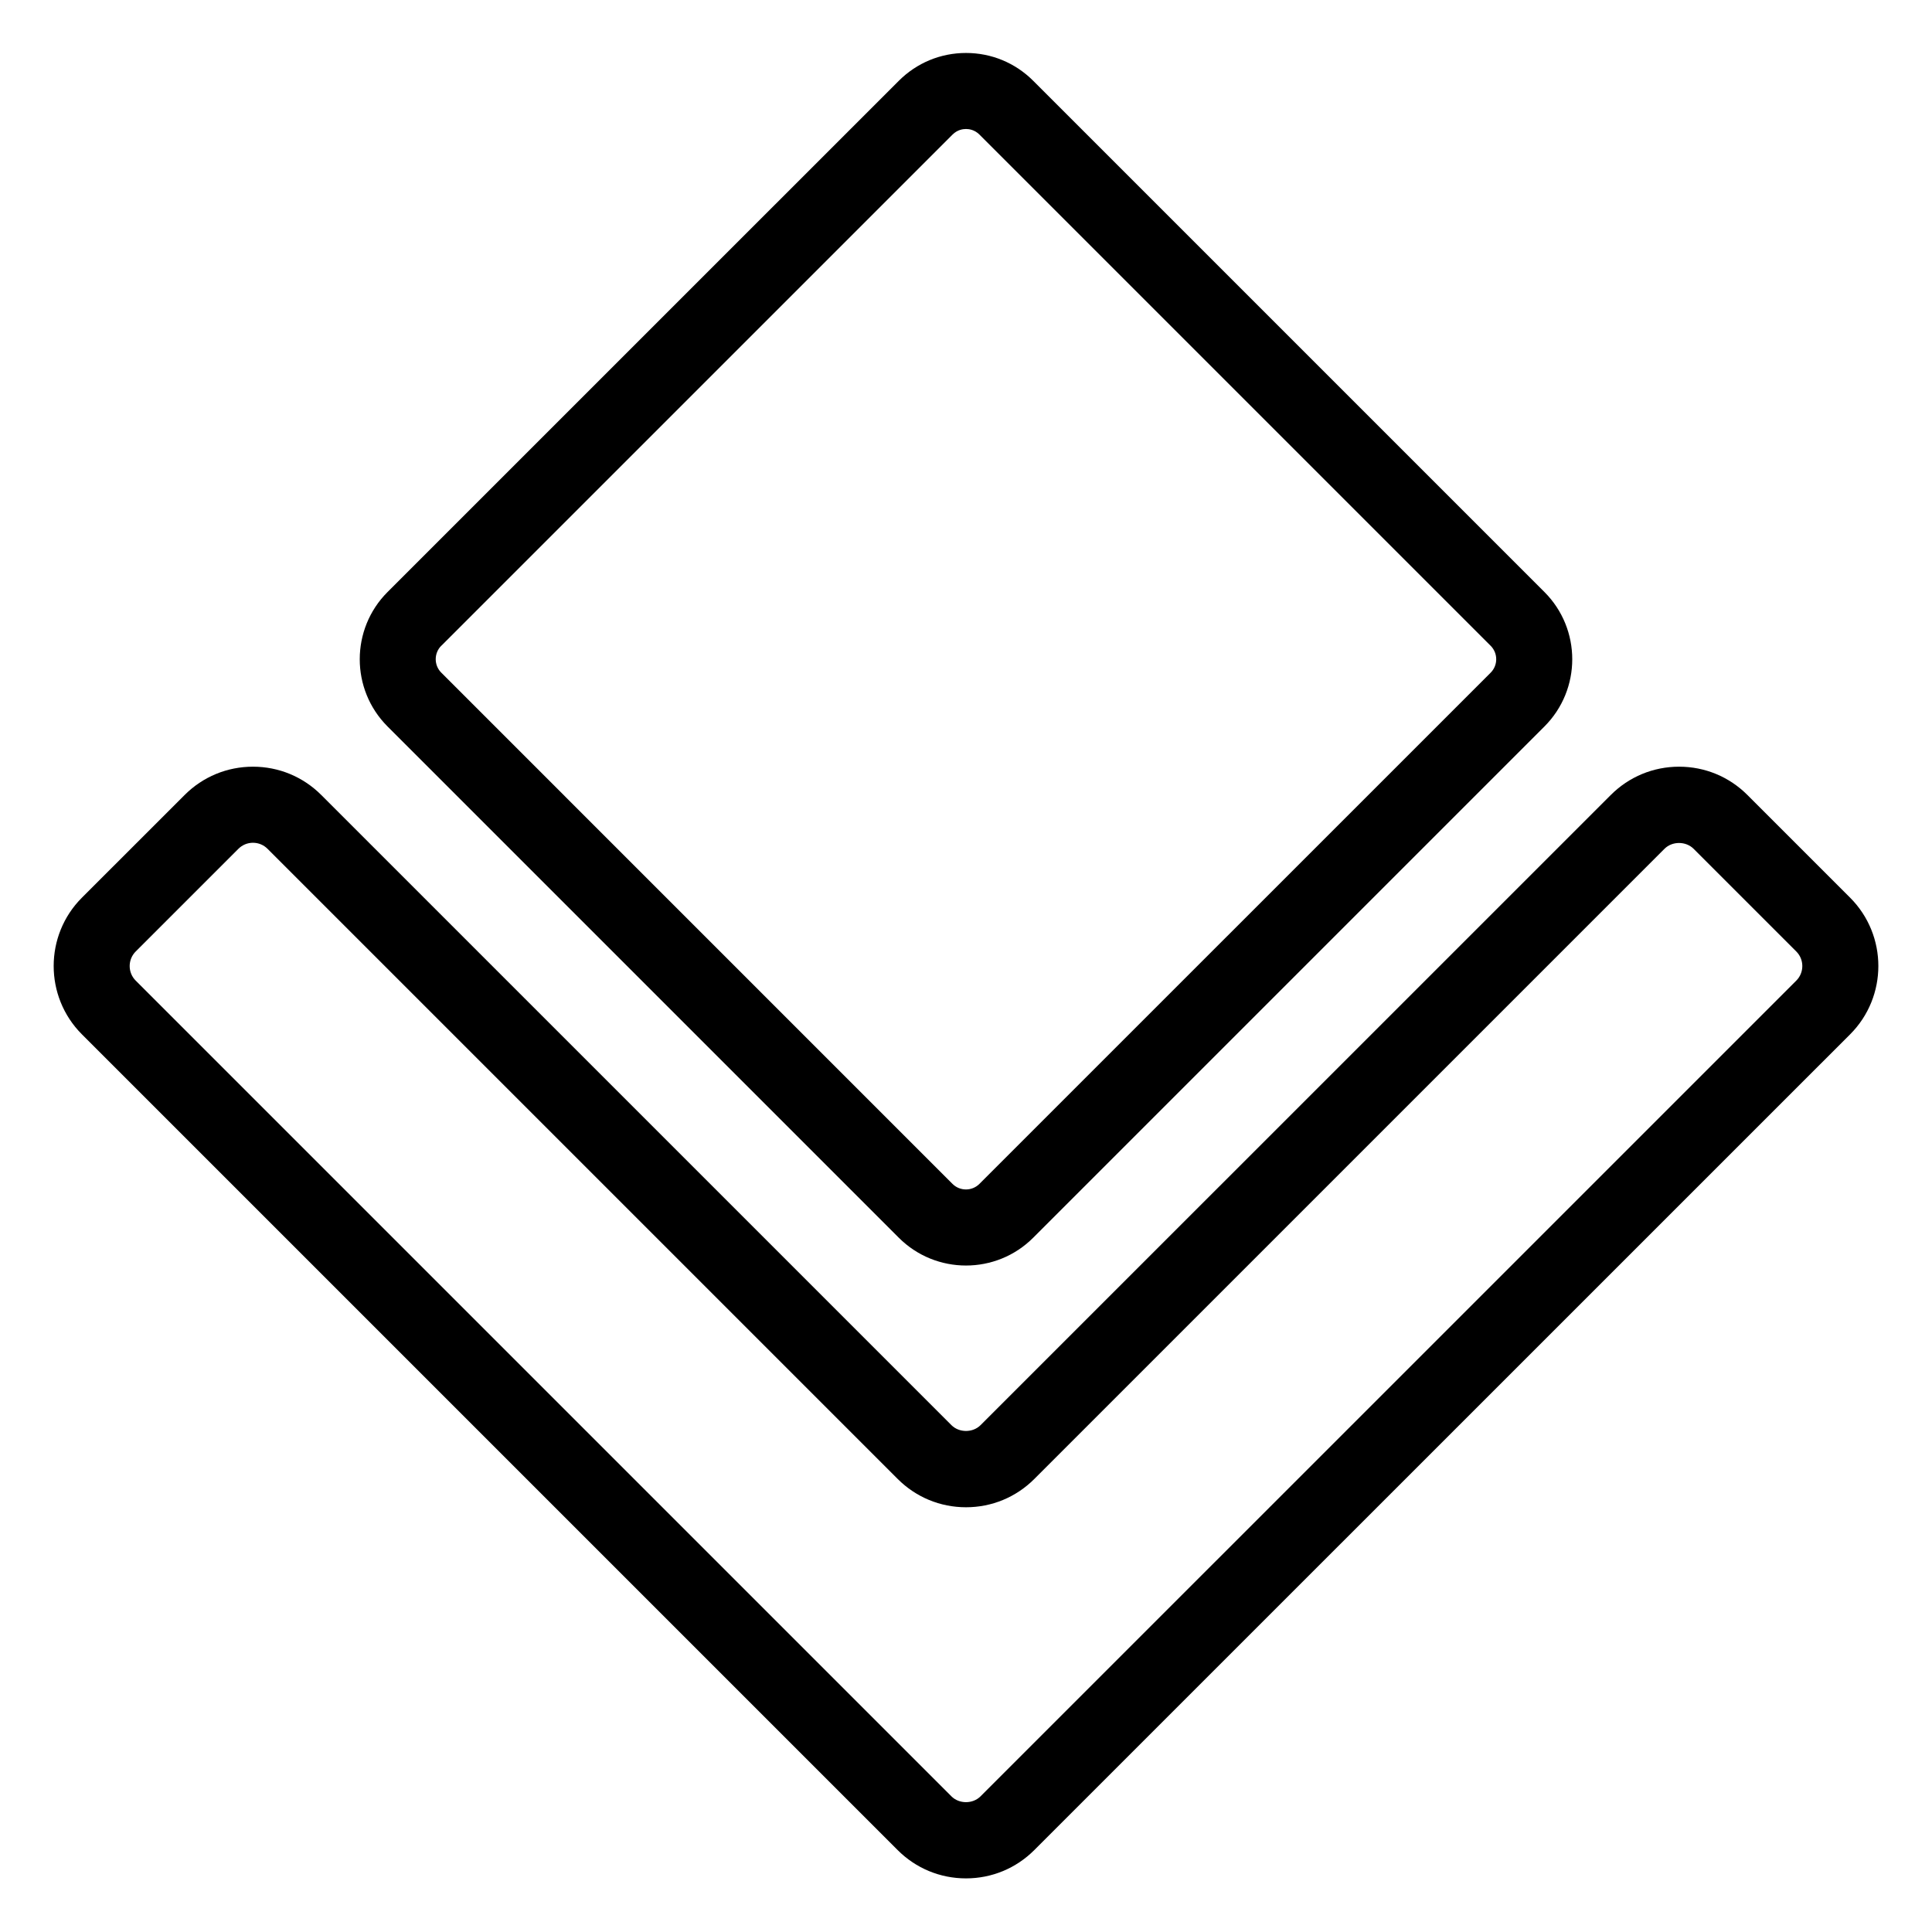
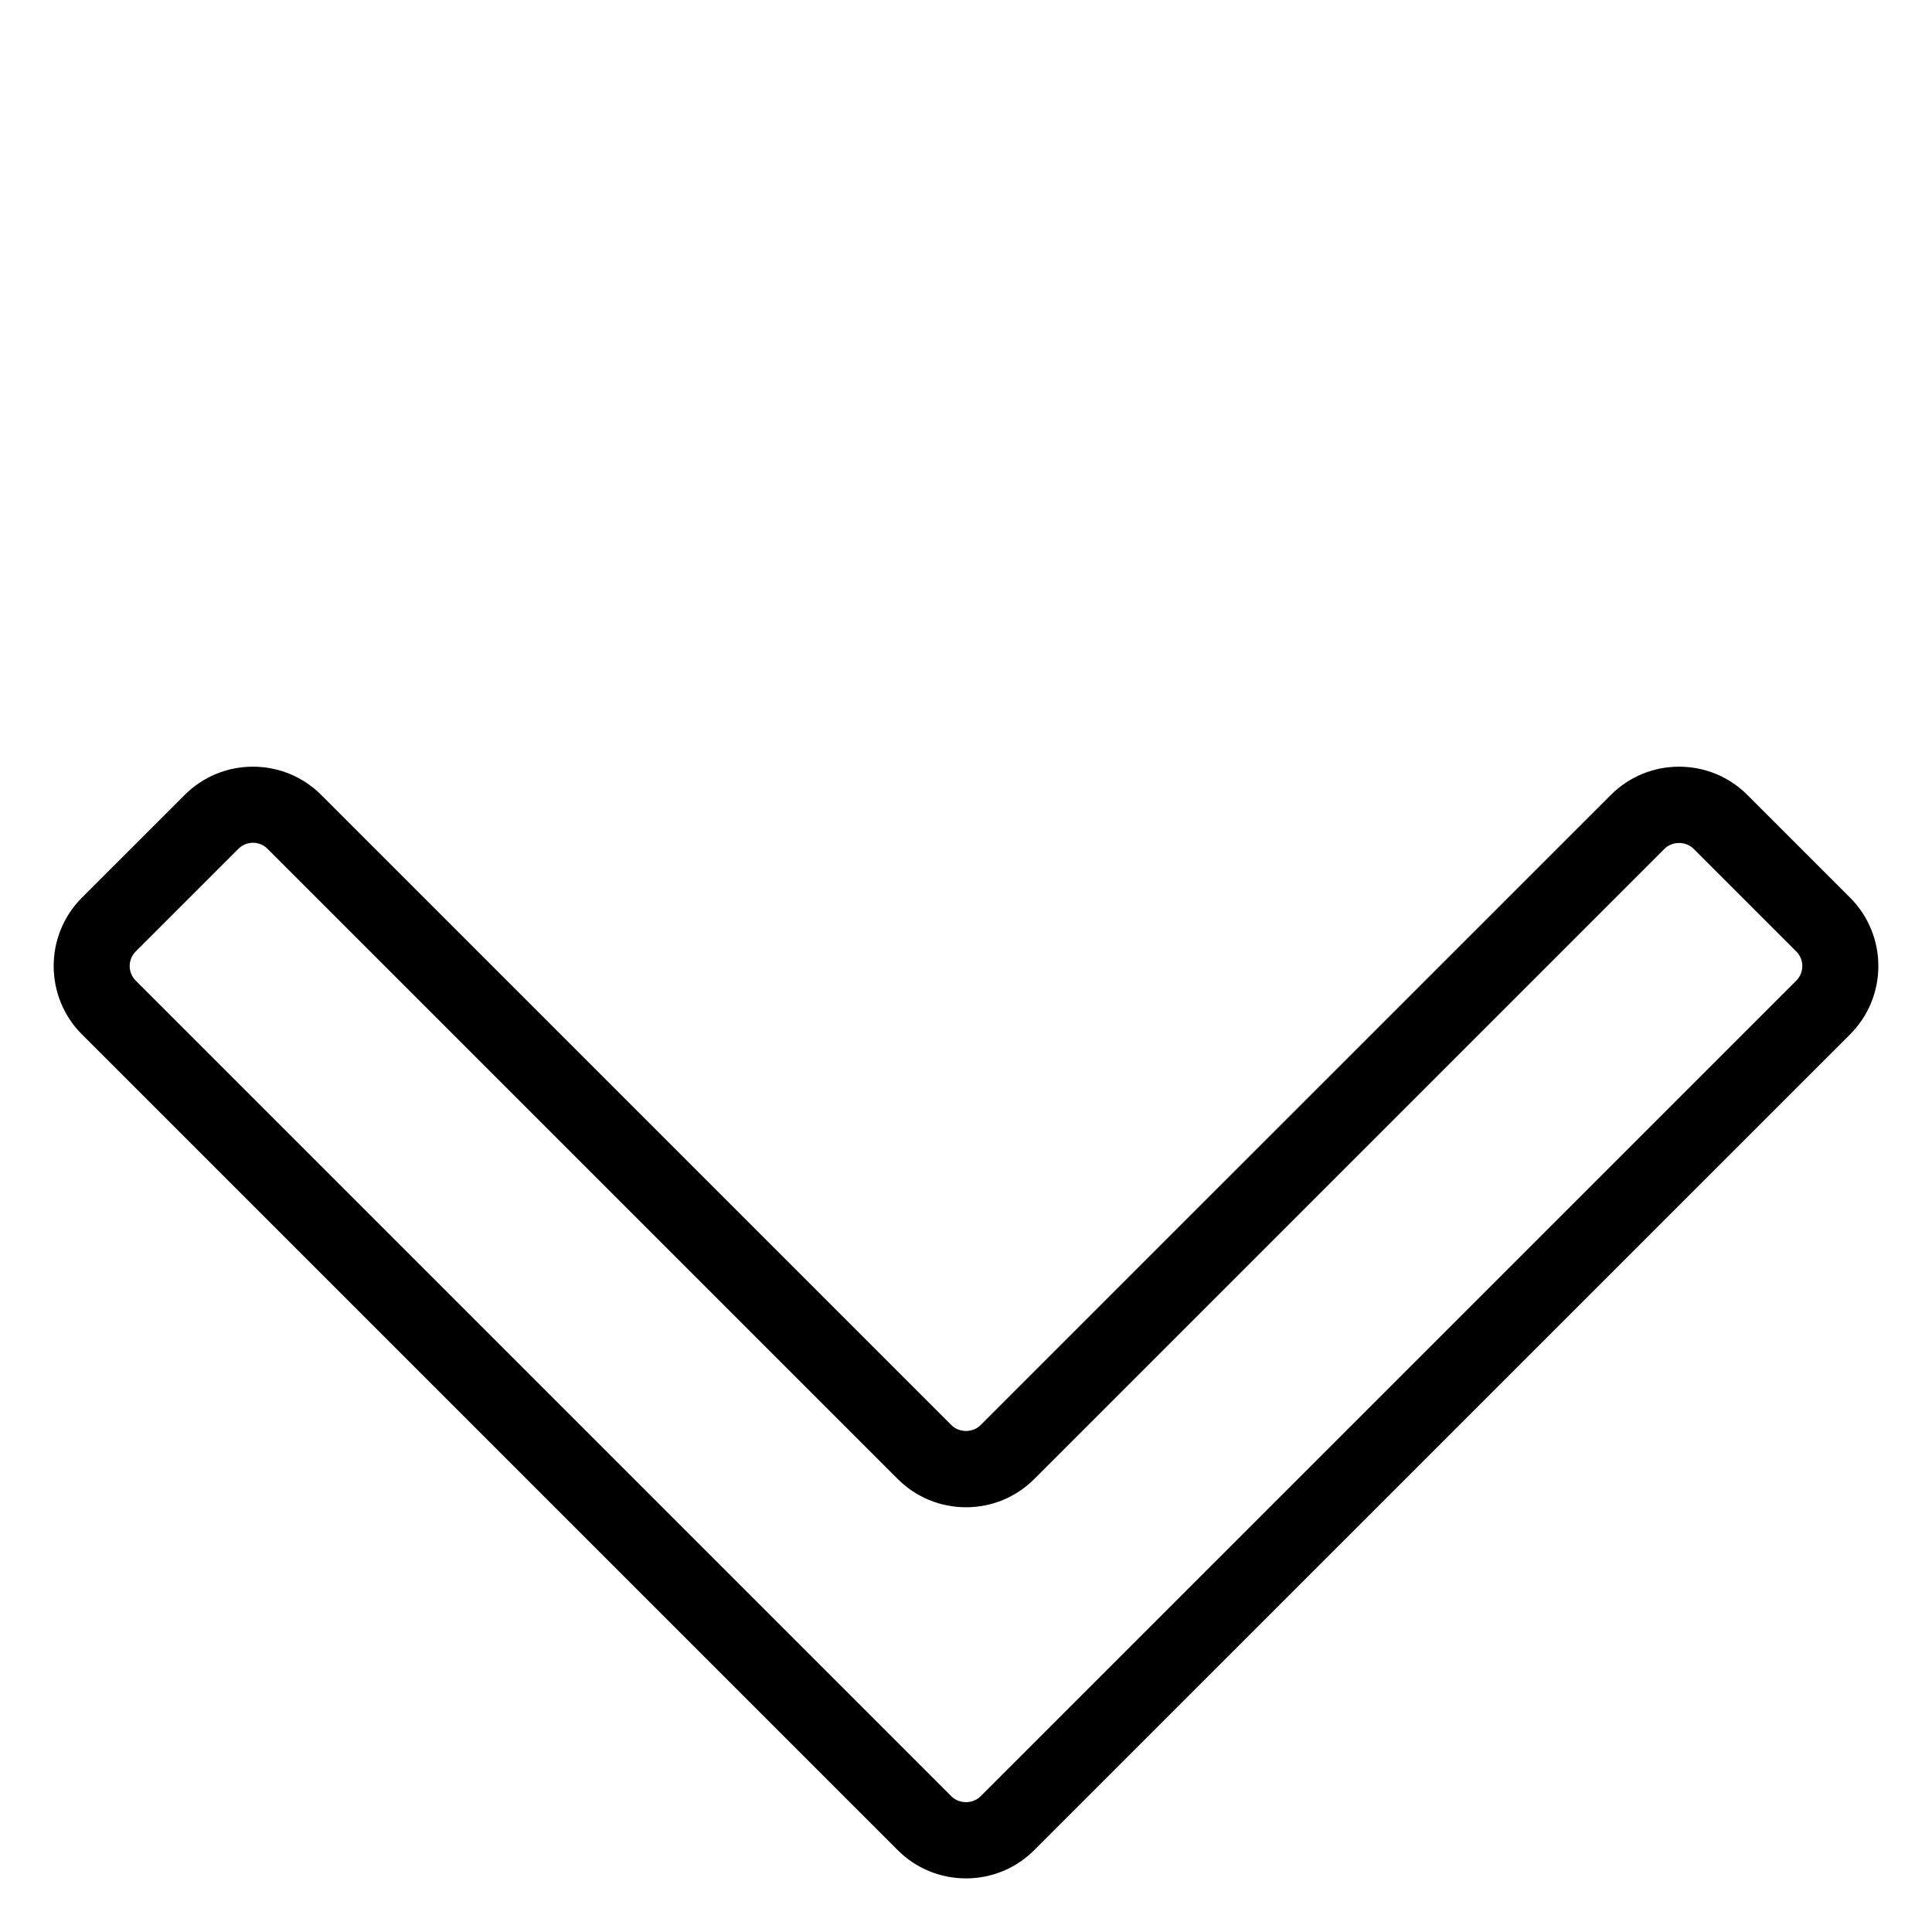
<svg xmlns="http://www.w3.org/2000/svg" fill="#000000" width="800px" height="800px" version="1.1" viewBox="144 144 512 512">
  <g>
-     <path d="m246.7 336.52 135.49 135.49c4.914 4.914 11.359 7.367 17.809 7.367 6.449 0 12.902-2.453 17.809-7.367l135.49-135.49c9.82-9.82 9.82-25.805 0-35.625l-135.48-135.48c-4.758-4.758-11.082-7.379-17.816-7.379-6.731 0-13.055 2.625-17.809 7.379l-135.49 135.48c-9.82 9.82-9.82 25.805 0 35.625zm14.246-21.379 135.49-135.48c1.285-1.285 2.781-1.477 3.562-1.477s2.277 0.191 3.562 1.477l135.48 135.48c1.965 1.965 1.965 5.164 0 7.129l-135.49 135.48c-1.965 1.961-5.164 1.953-7.125 0l-135.48-135.49c-1.965-1.957-1.965-5.164-0.008-7.129z" />
    <path d="m634.3 418.11c9.977-9.98 9.977-26.227 0-36.215l-27.215-27.215c-4.836-4.836-11.266-7.5-18.105-7.5-6.84 0-13.27 2.664-18.105 7.5l-167.02 167c-2.055 2.055-5.652 2.055-7.715 0l-167-167c-4.836-4.836-11.266-7.5-18.105-7.5s-13.27 2.664-18.105 7.5l-27.223 27.215c-9.977 9.98-9.977 26.227 0 36.215l216.18 216.18c4.836 4.836 11.266 7.5 18.105 7.5 6.84 0 13.27-2.664 18.105-7.5zm-238.16 201.94-216.18-216.18c-2.125-2.125-2.125-5.586 0-7.715l27.223-27.215c1.027-1.027 2.398-1.598 3.856-1.598 1.457 0 2.828 0.57 3.859 1.598l167 167c4.836 4.836 11.266 7.5 18.105 7.5s13.27-2.664 18.105-7.5l167-167c2.055-2.055 5.652-2.055 7.715 0l27.215 27.215c2.125 2.125 2.125 5.586 0 7.715l-216.19 216.18c-2.055 2.055-5.648 2.055-7.711 0z" />
  </g>
</svg>